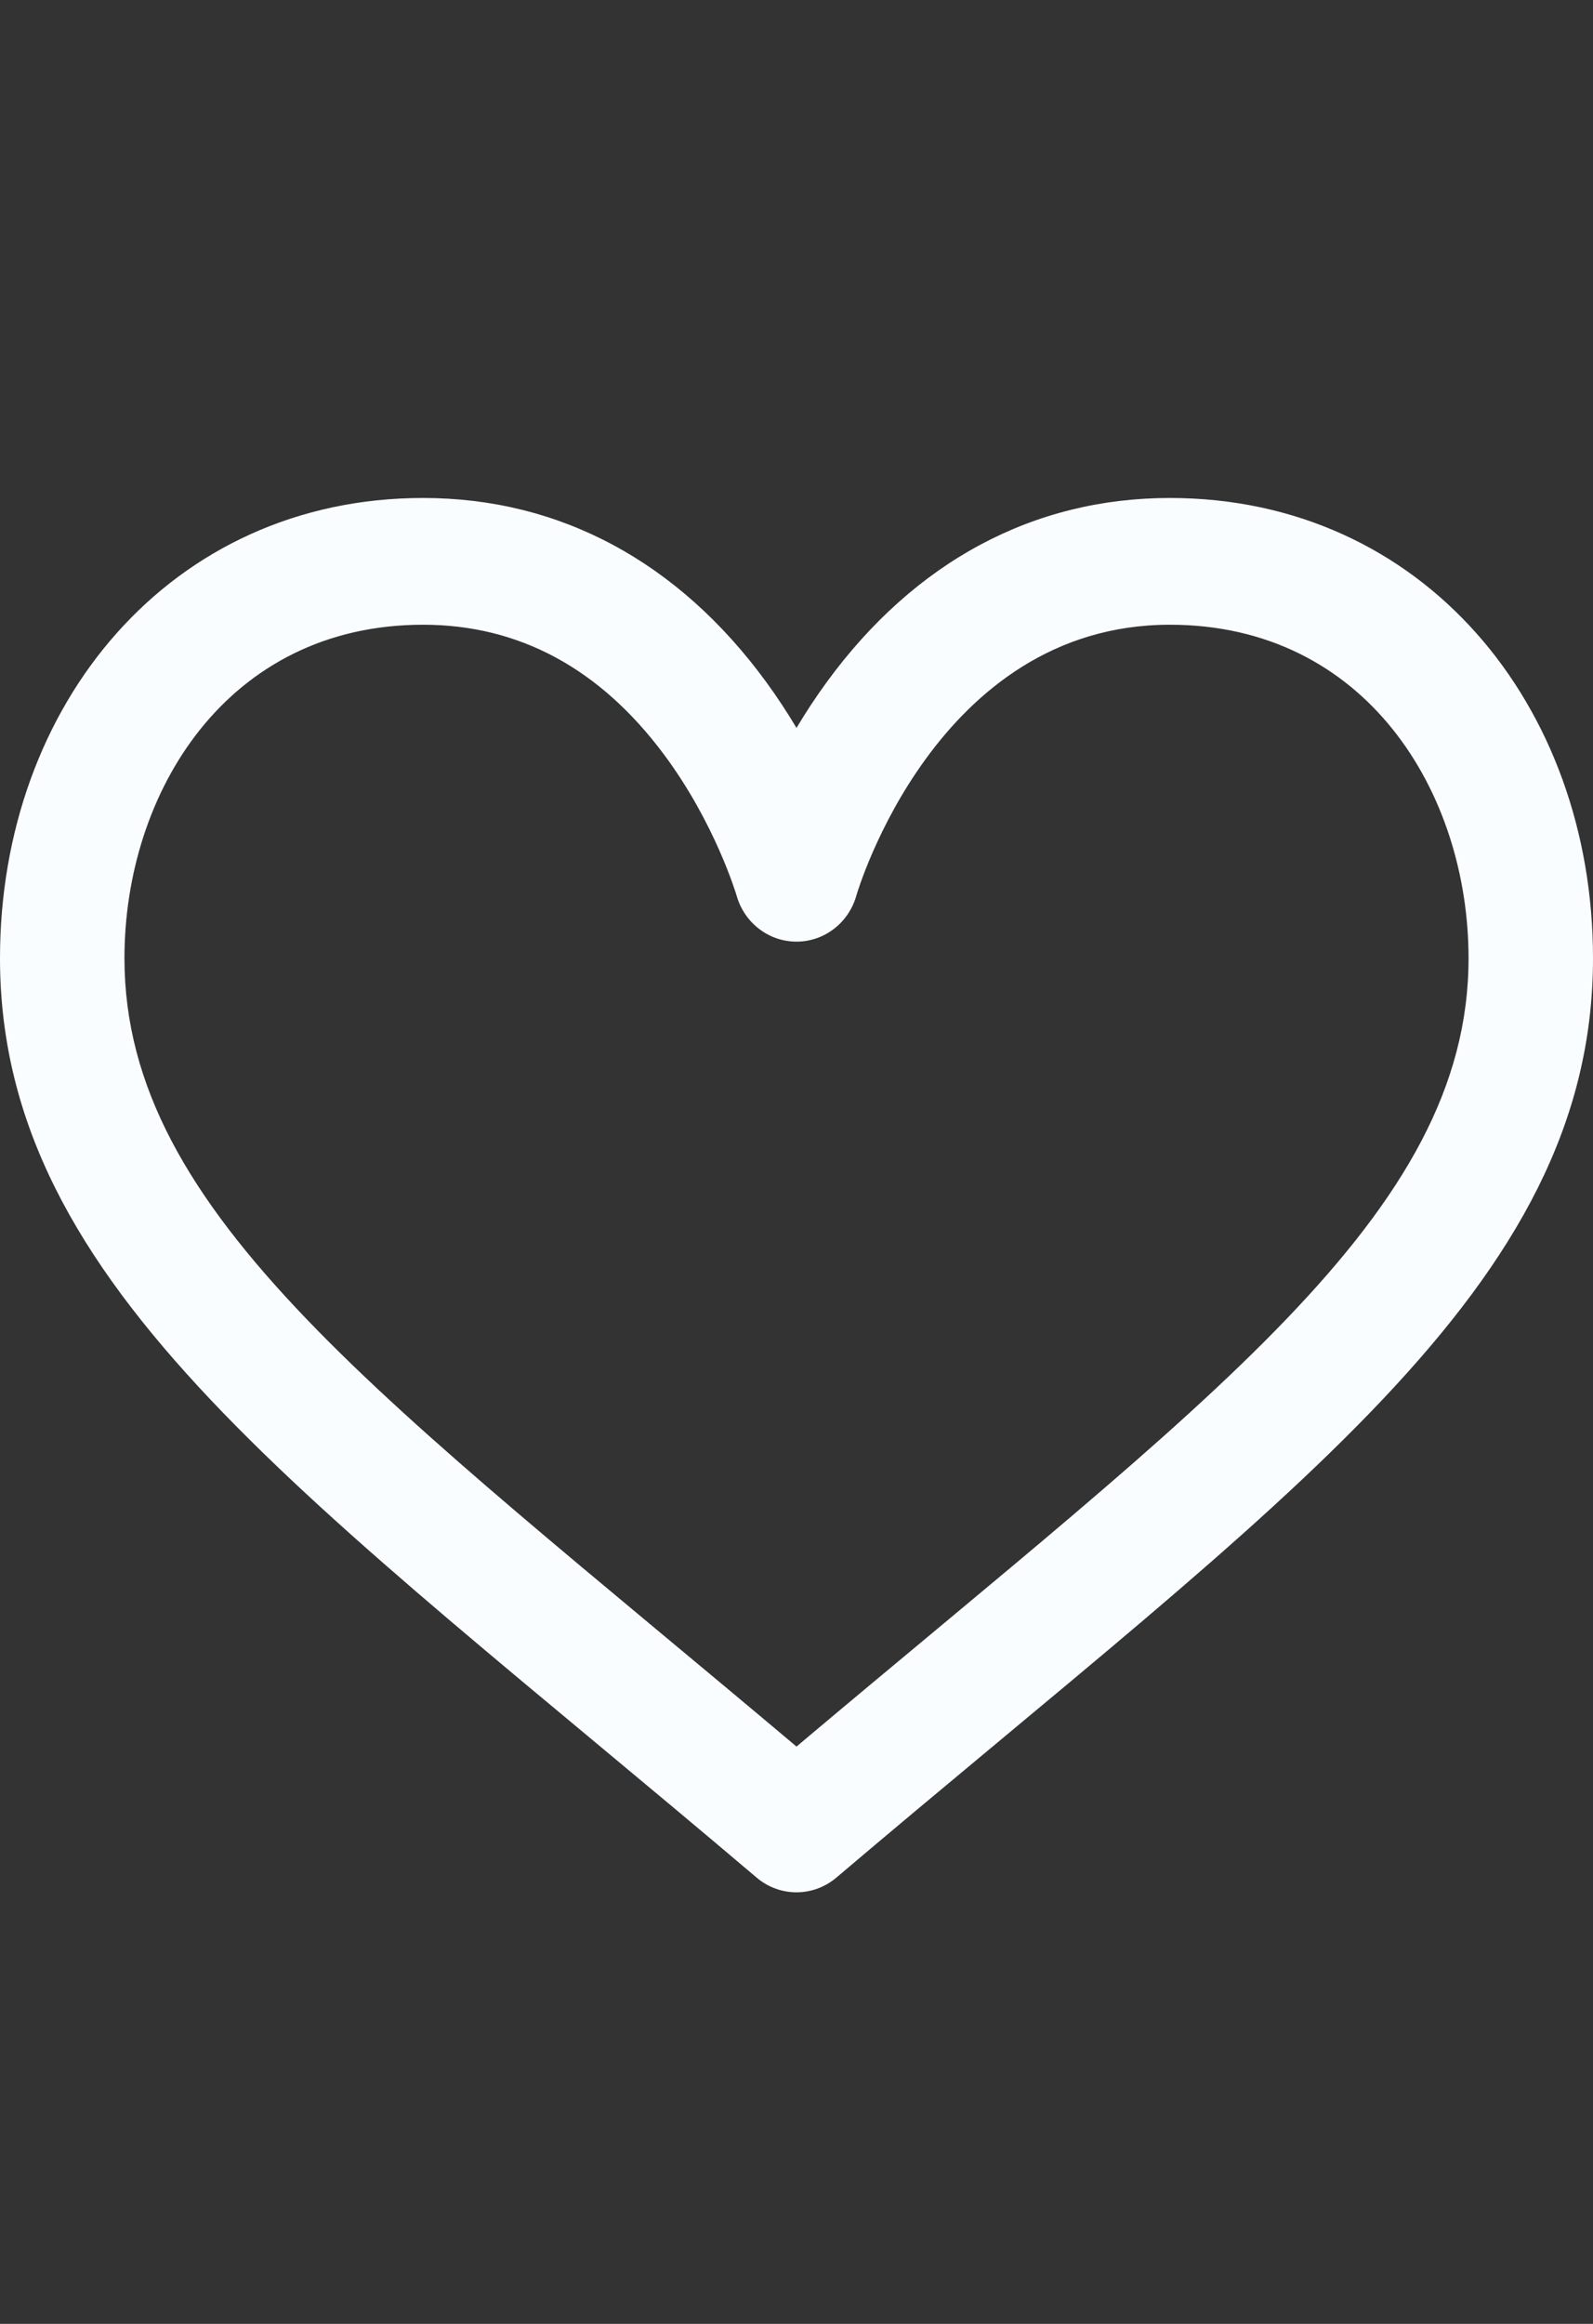
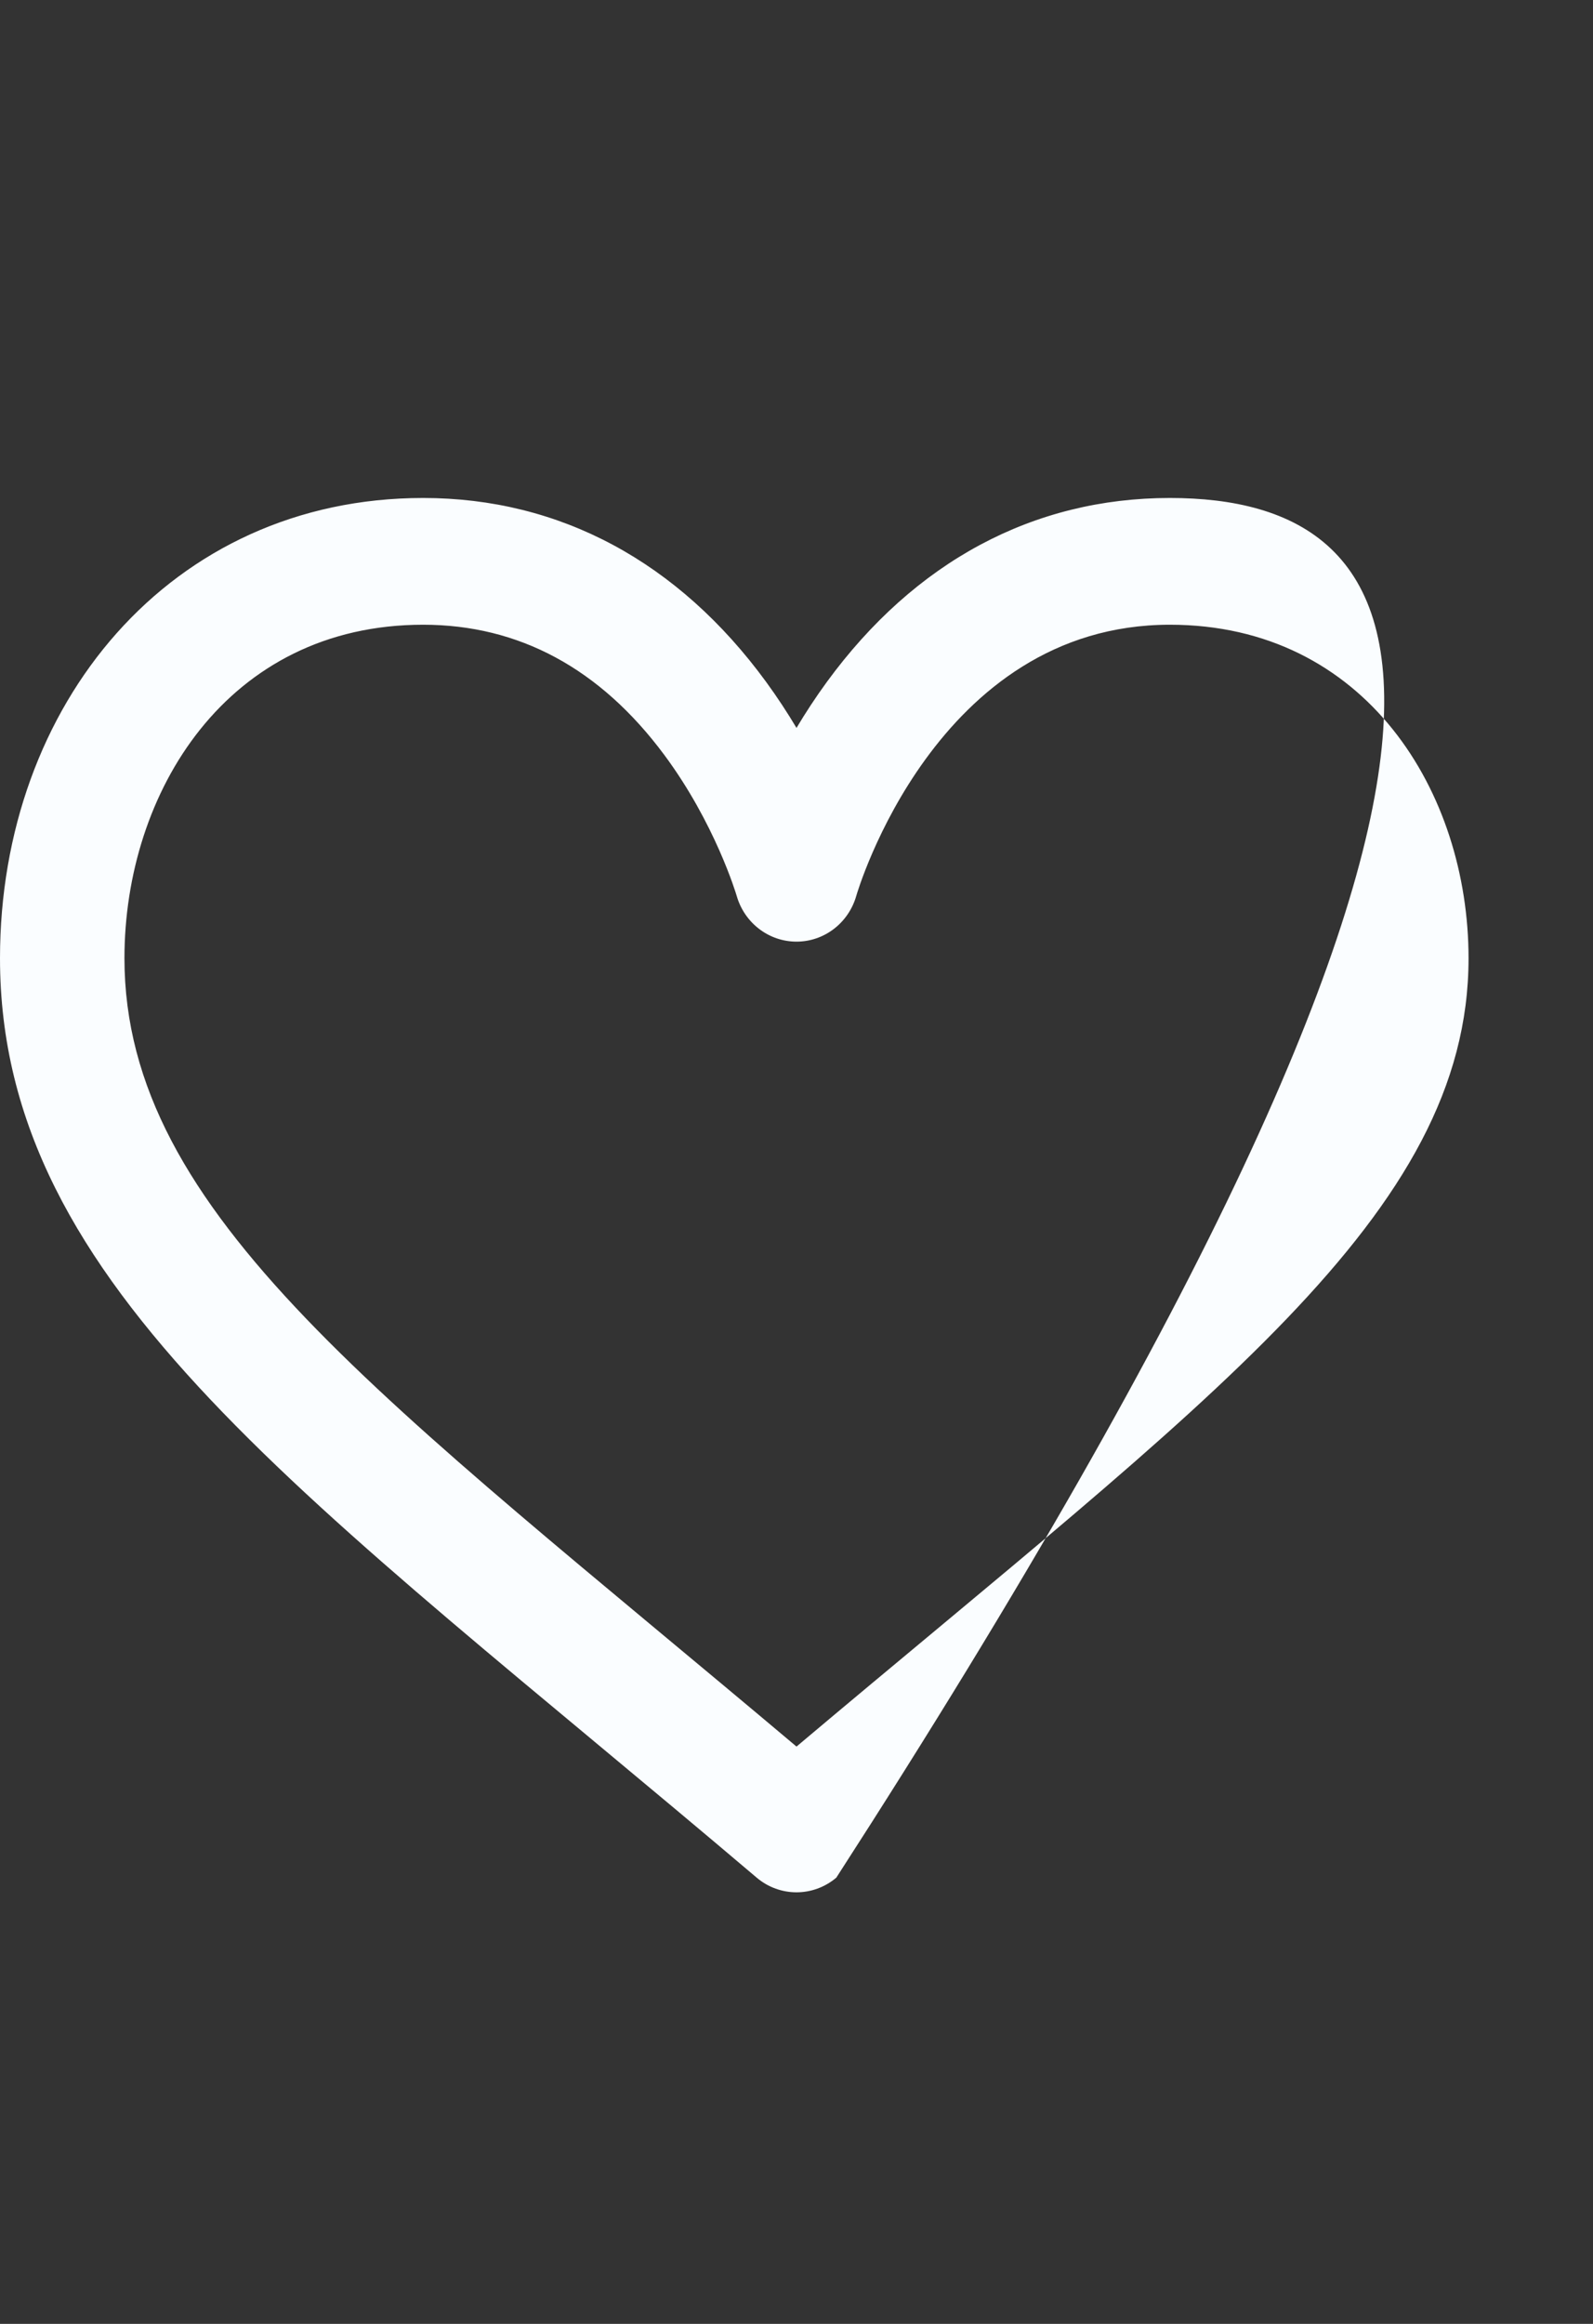
<svg xmlns="http://www.w3.org/2000/svg" width="24" height="35" viewBox="0 0 24 35" fill="none">
  <rect x="0" y="0" width="24" height="35" fill="#333333" stroke="none" />
-   <path d="M17.625 7.5C15.569 7.5 13.782 8.458 12.457 10.271C12.287 10.504 12.135 10.737 12 10.963C11.865 10.737 11.713 10.504 11.543 10.271C10.218 8.458 8.431 7.5 6.375 7.5C2.567 7.5 -0 10.614 -0 14.432C-0 19.416 4.651 22.553 11.4 28.279C11.573 28.426 11.787 28.5 12 28.5C12.213 28.5 12.426 28.426 12.6 28.279C19.347 22.554 24 19.416 24 14.432C24 10.617 21.435 7.5 17.625 7.5ZM12 26.305C5.786 21.07 1.875 18.297 1.875 14.432C1.875 11.936 3.421 9.409 6.375 9.409C7.818 9.409 9.04 10.068 10.006 11.367C10.771 12.396 11.089 13.459 11.099 13.493C11.216 13.901 11.583 14.182 12 14.182C12.418 14.182 12.785 13.9 12.901 13.491C12.912 13.451 14.096 9.409 17.625 9.409C20.579 9.409 22.125 11.936 22.125 14.432C22.125 18.3 18.194 21.087 12 26.305Z" fill="#FAFDFF" />
+   <path d="M17.625 7.5C15.569 7.5 13.782 8.458 12.457 10.271C12.287 10.504 12.135 10.737 12 10.963C11.865 10.737 11.713 10.504 11.543 10.271C10.218 8.458 8.431 7.5 6.375 7.5C2.567 7.5 -0 10.614 -0 14.432C-0 19.416 4.651 22.553 11.4 28.279C11.573 28.426 11.787 28.5 12 28.5C12.213 28.5 12.426 28.426 12.6 28.279C24 10.617 21.435 7.5 17.625 7.5ZM12 26.305C5.786 21.07 1.875 18.297 1.875 14.432C1.875 11.936 3.421 9.409 6.375 9.409C7.818 9.409 9.04 10.068 10.006 11.367C10.771 12.396 11.089 13.459 11.099 13.493C11.216 13.901 11.583 14.182 12 14.182C12.418 14.182 12.785 13.9 12.901 13.491C12.912 13.451 14.096 9.409 17.625 9.409C20.579 9.409 22.125 11.936 22.125 14.432C22.125 18.3 18.194 21.087 12 26.305Z" fill="#FAFDFF" />
</svg>